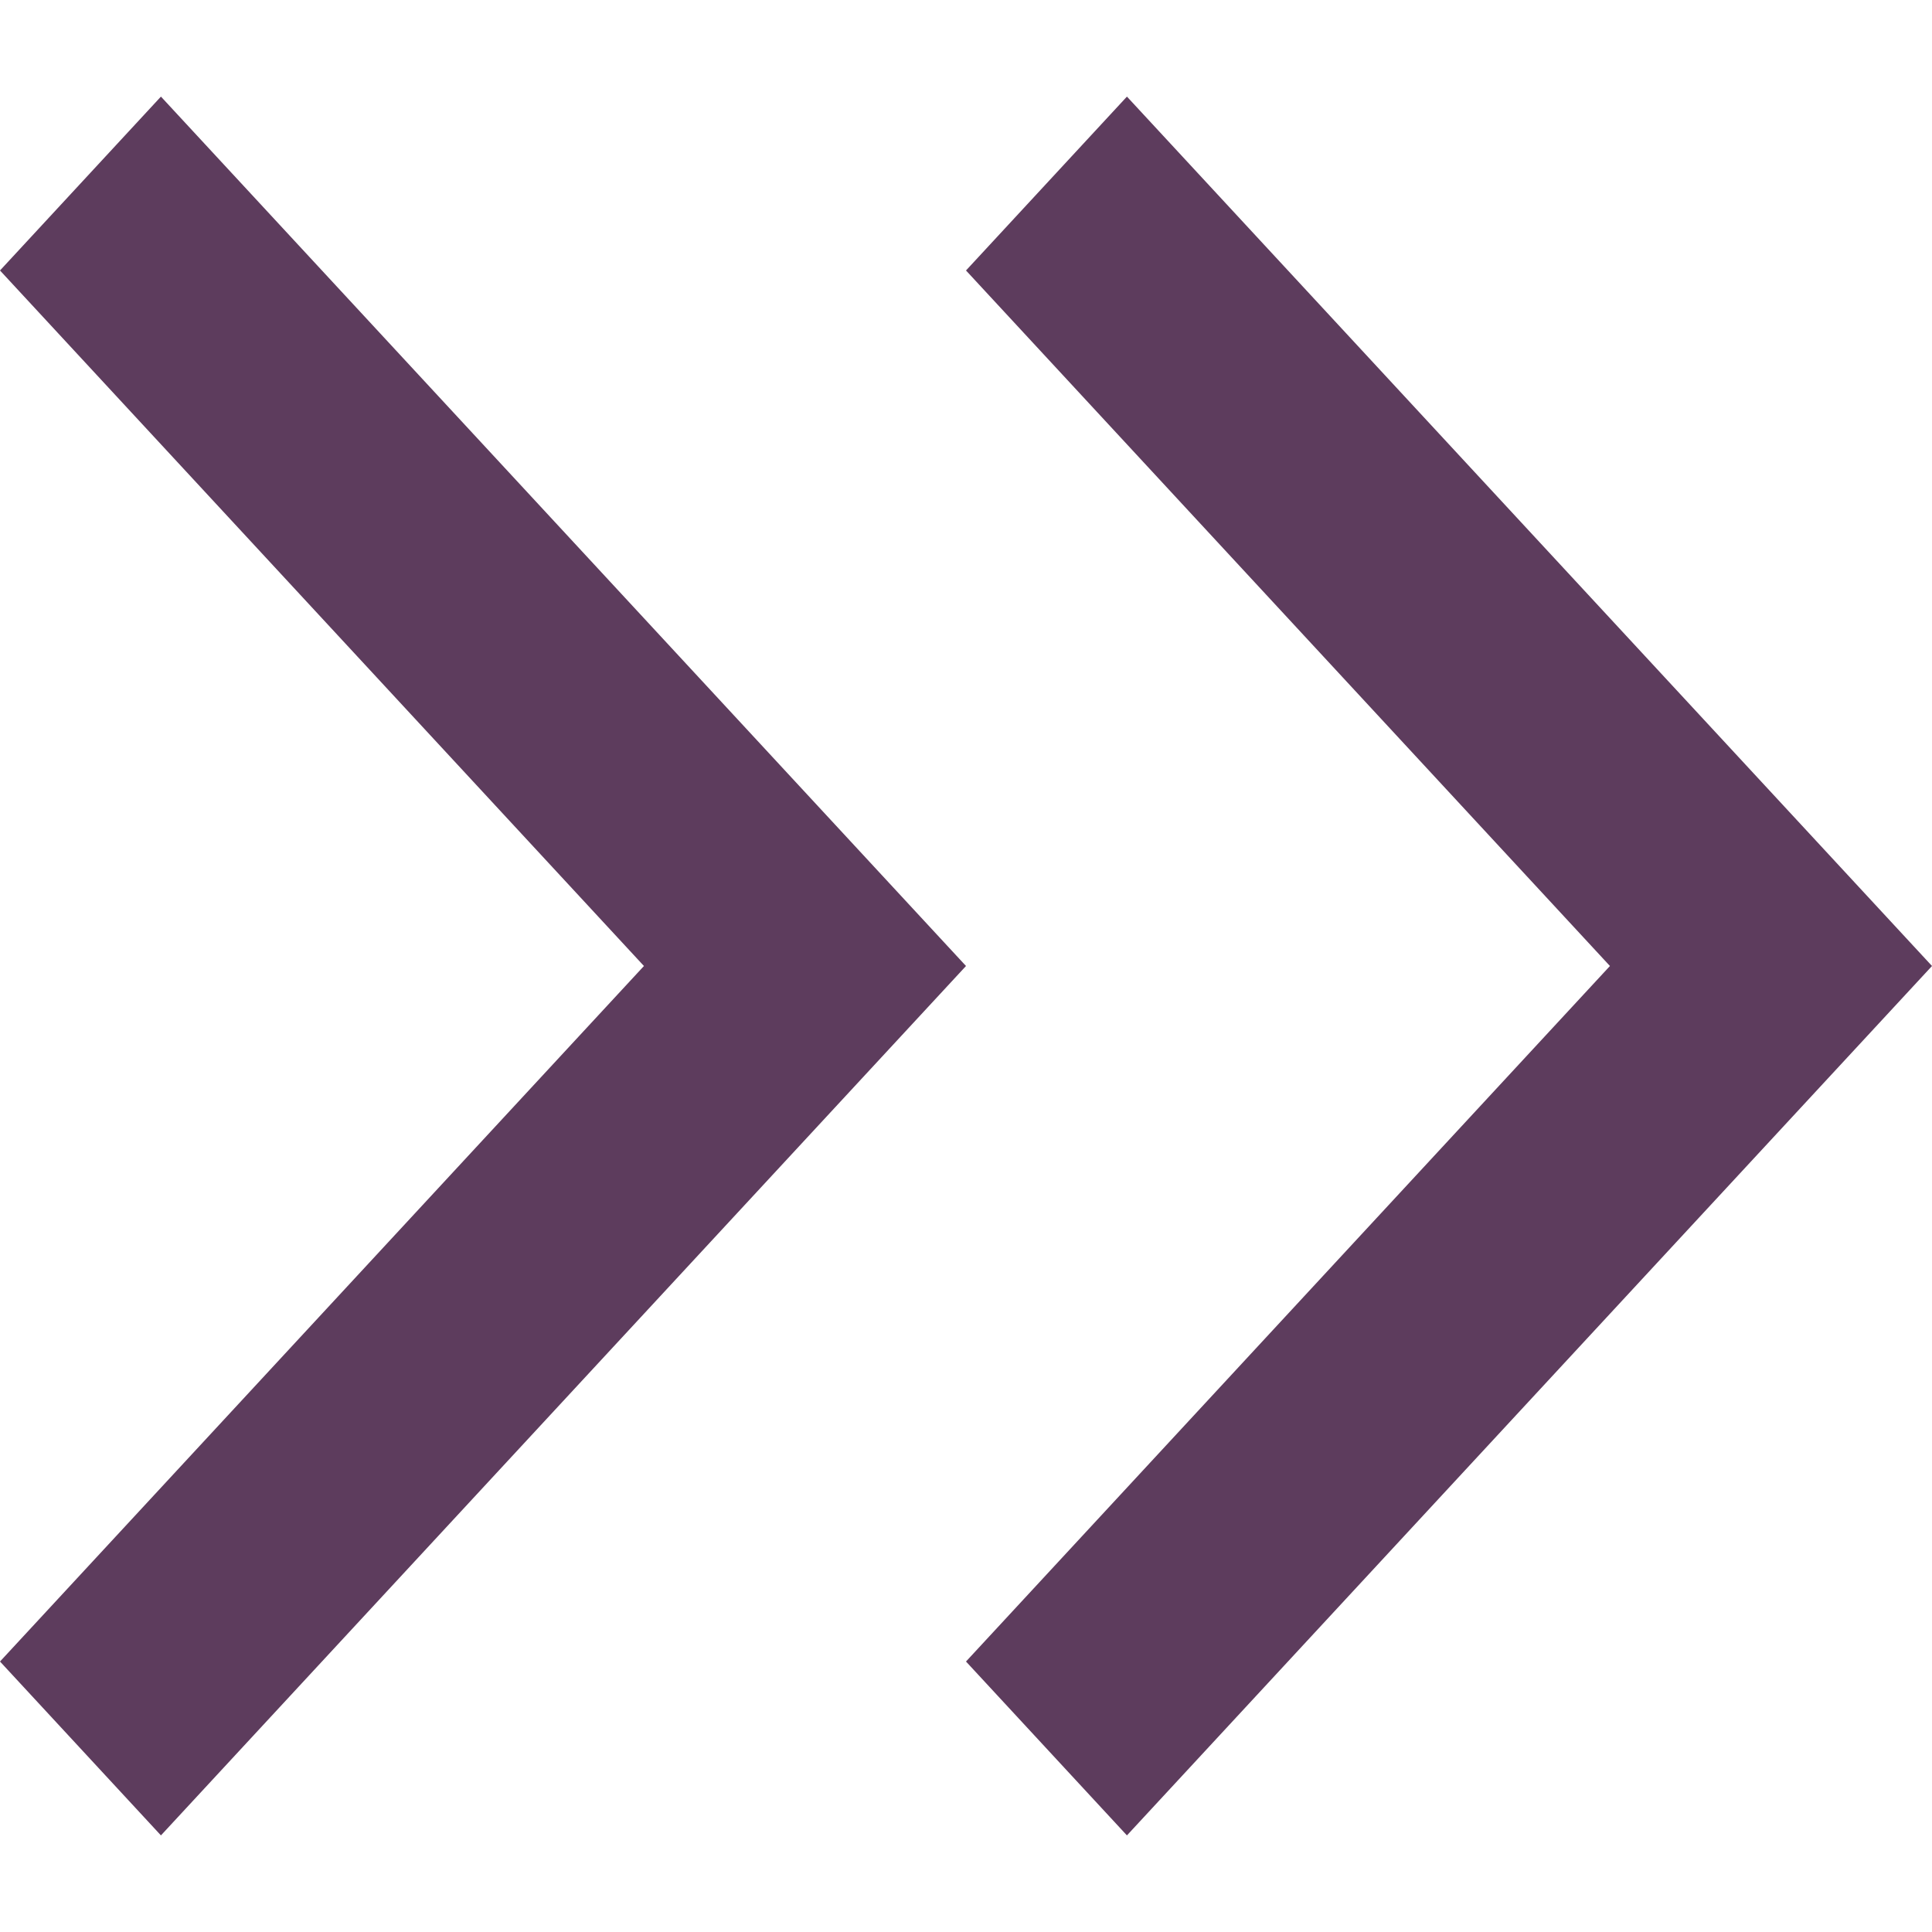
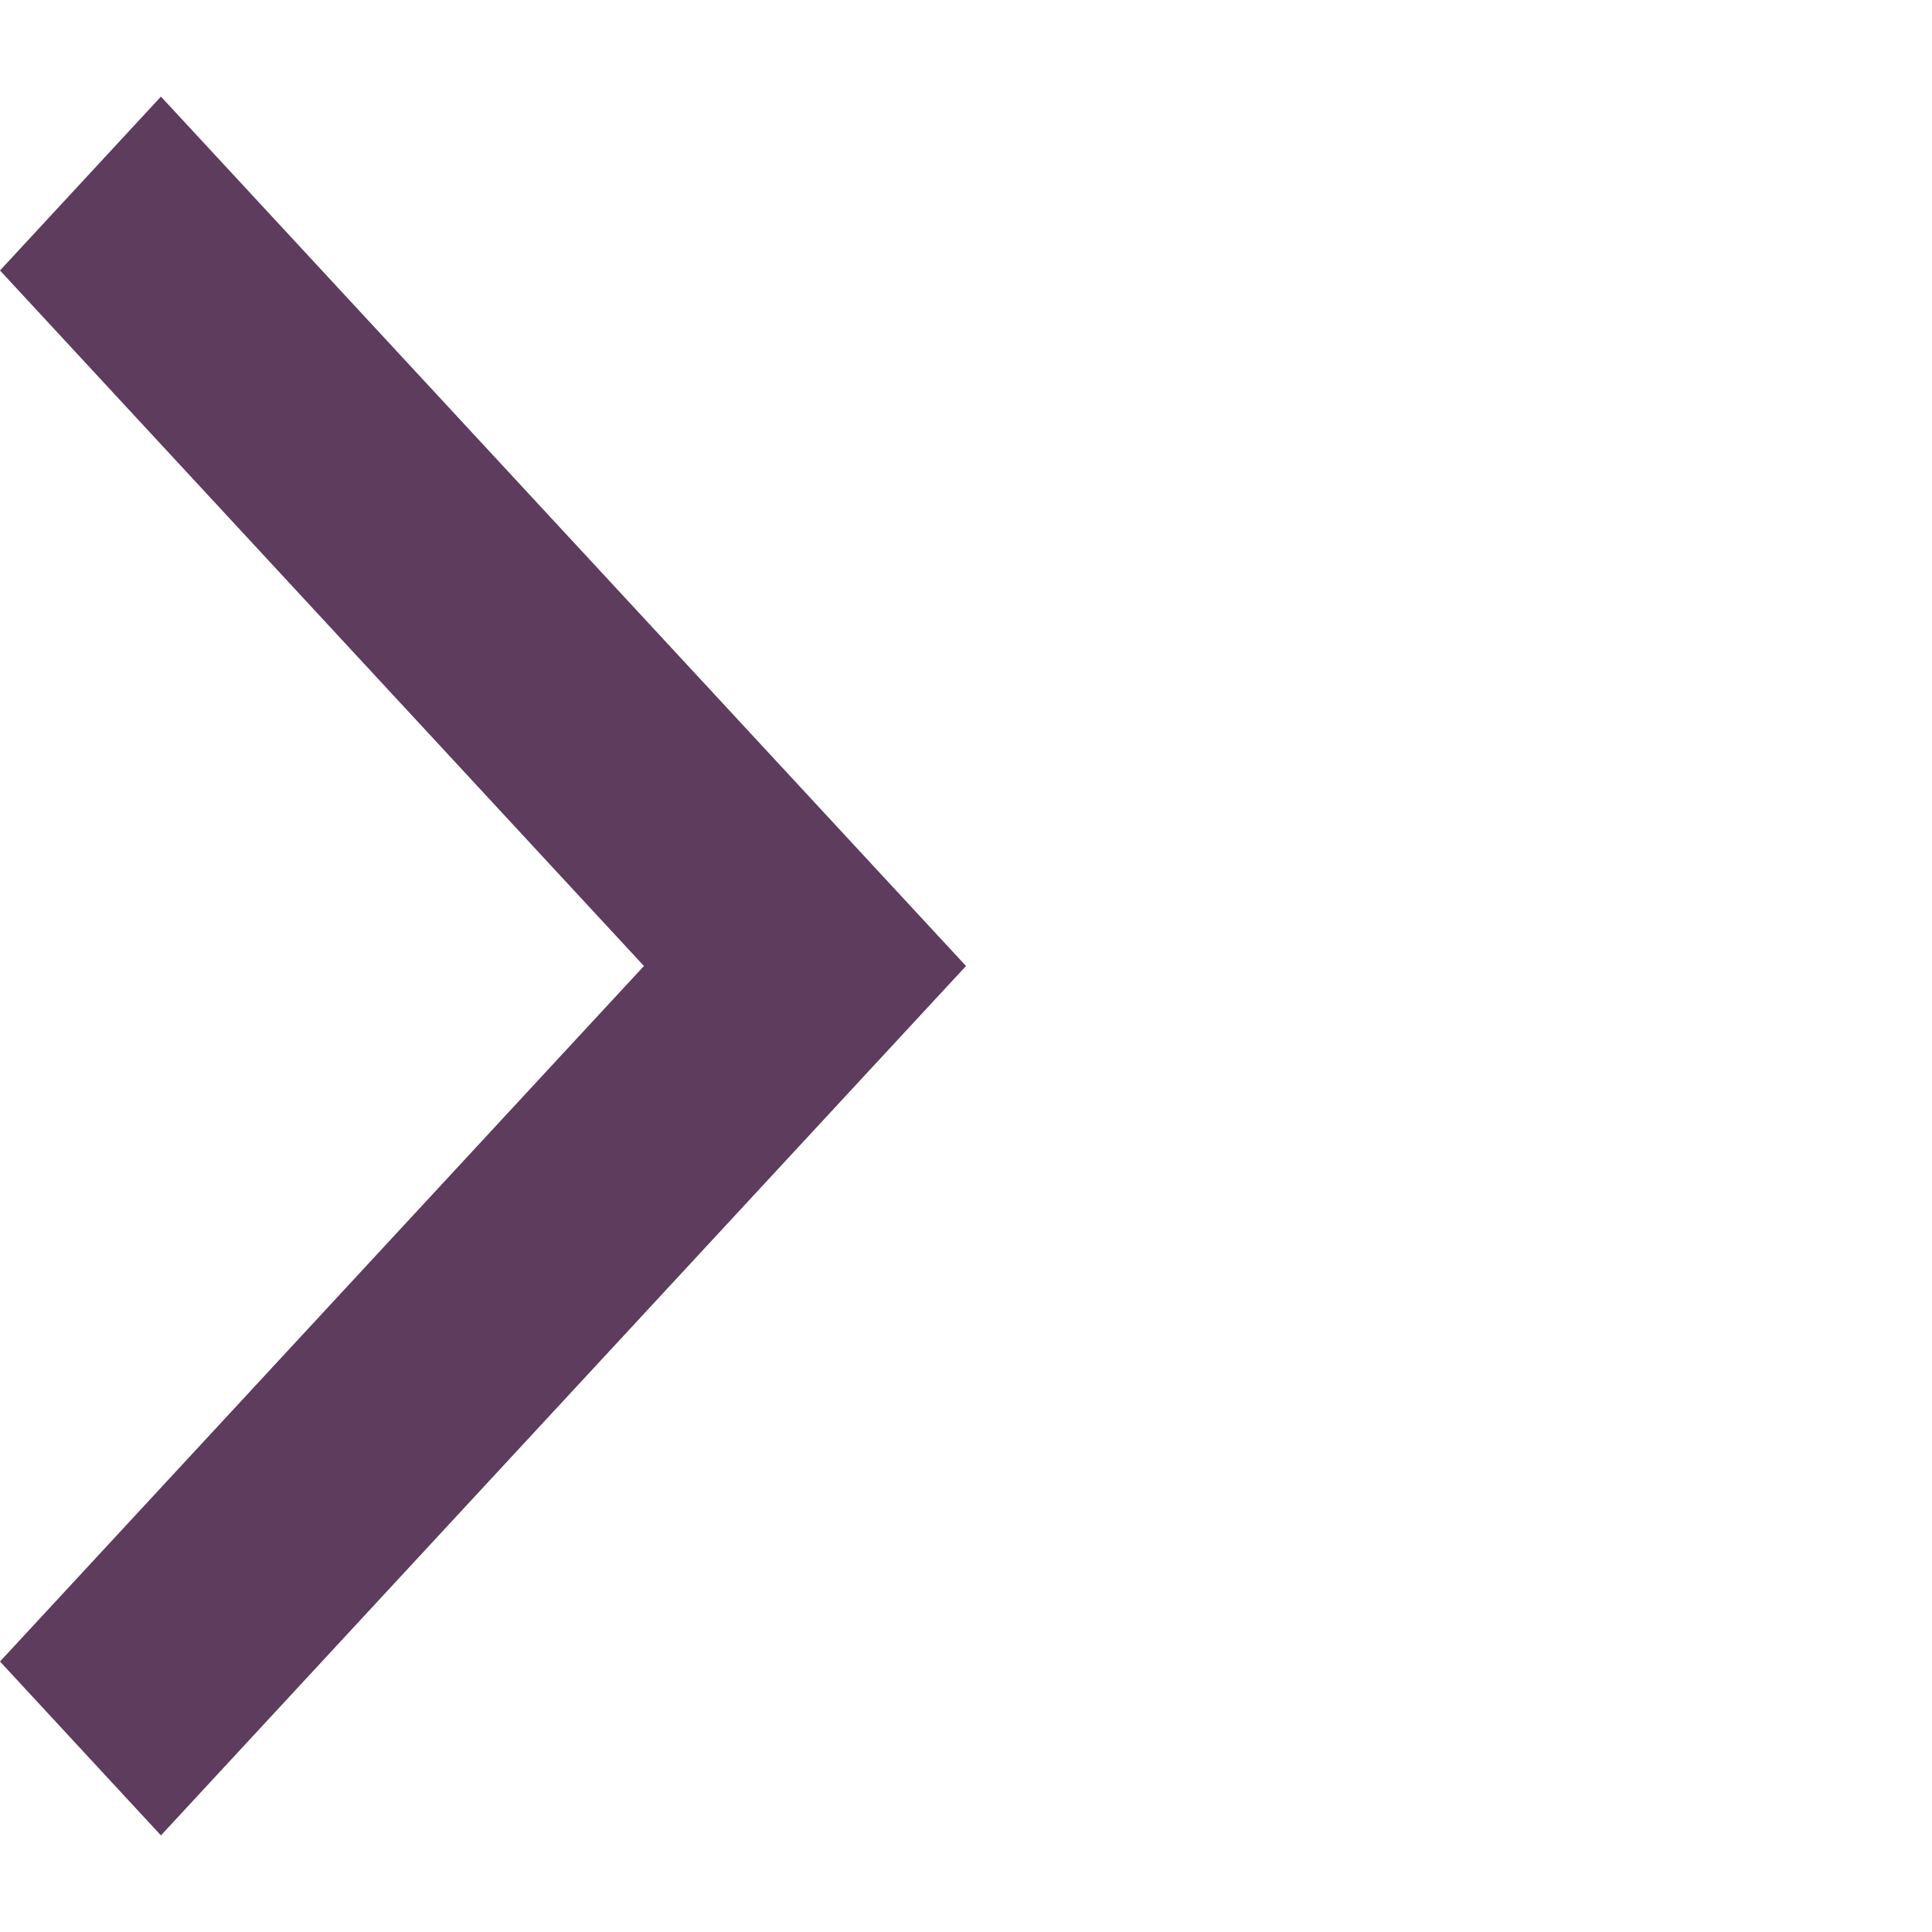
<svg xmlns="http://www.w3.org/2000/svg" width="10" height="10" viewBox="0 0 10 10" fill="none">
  <g clip-path="url(#clip0_196_37)">
    <path d="M5 5L0.833 9.5L-3.93402e-08 8.6L3.333 5L-3.54062e-07 1.4L0.833 0.5L5 5Z" fill="#5D3C5D" />
-     <path d="M10 5L5.833 9.5L5 8.6L8.333 5L5 1.4L5.833 0.5L10 5Z" fill="#5D3C5D" />
  </g>
  <defs>
    <clipPath id="clip0_196_37">
      <rect width="10" height="9" fill="white" transform="translate(0 0.5)" />
    </clipPath>
  </defs>
</svg>